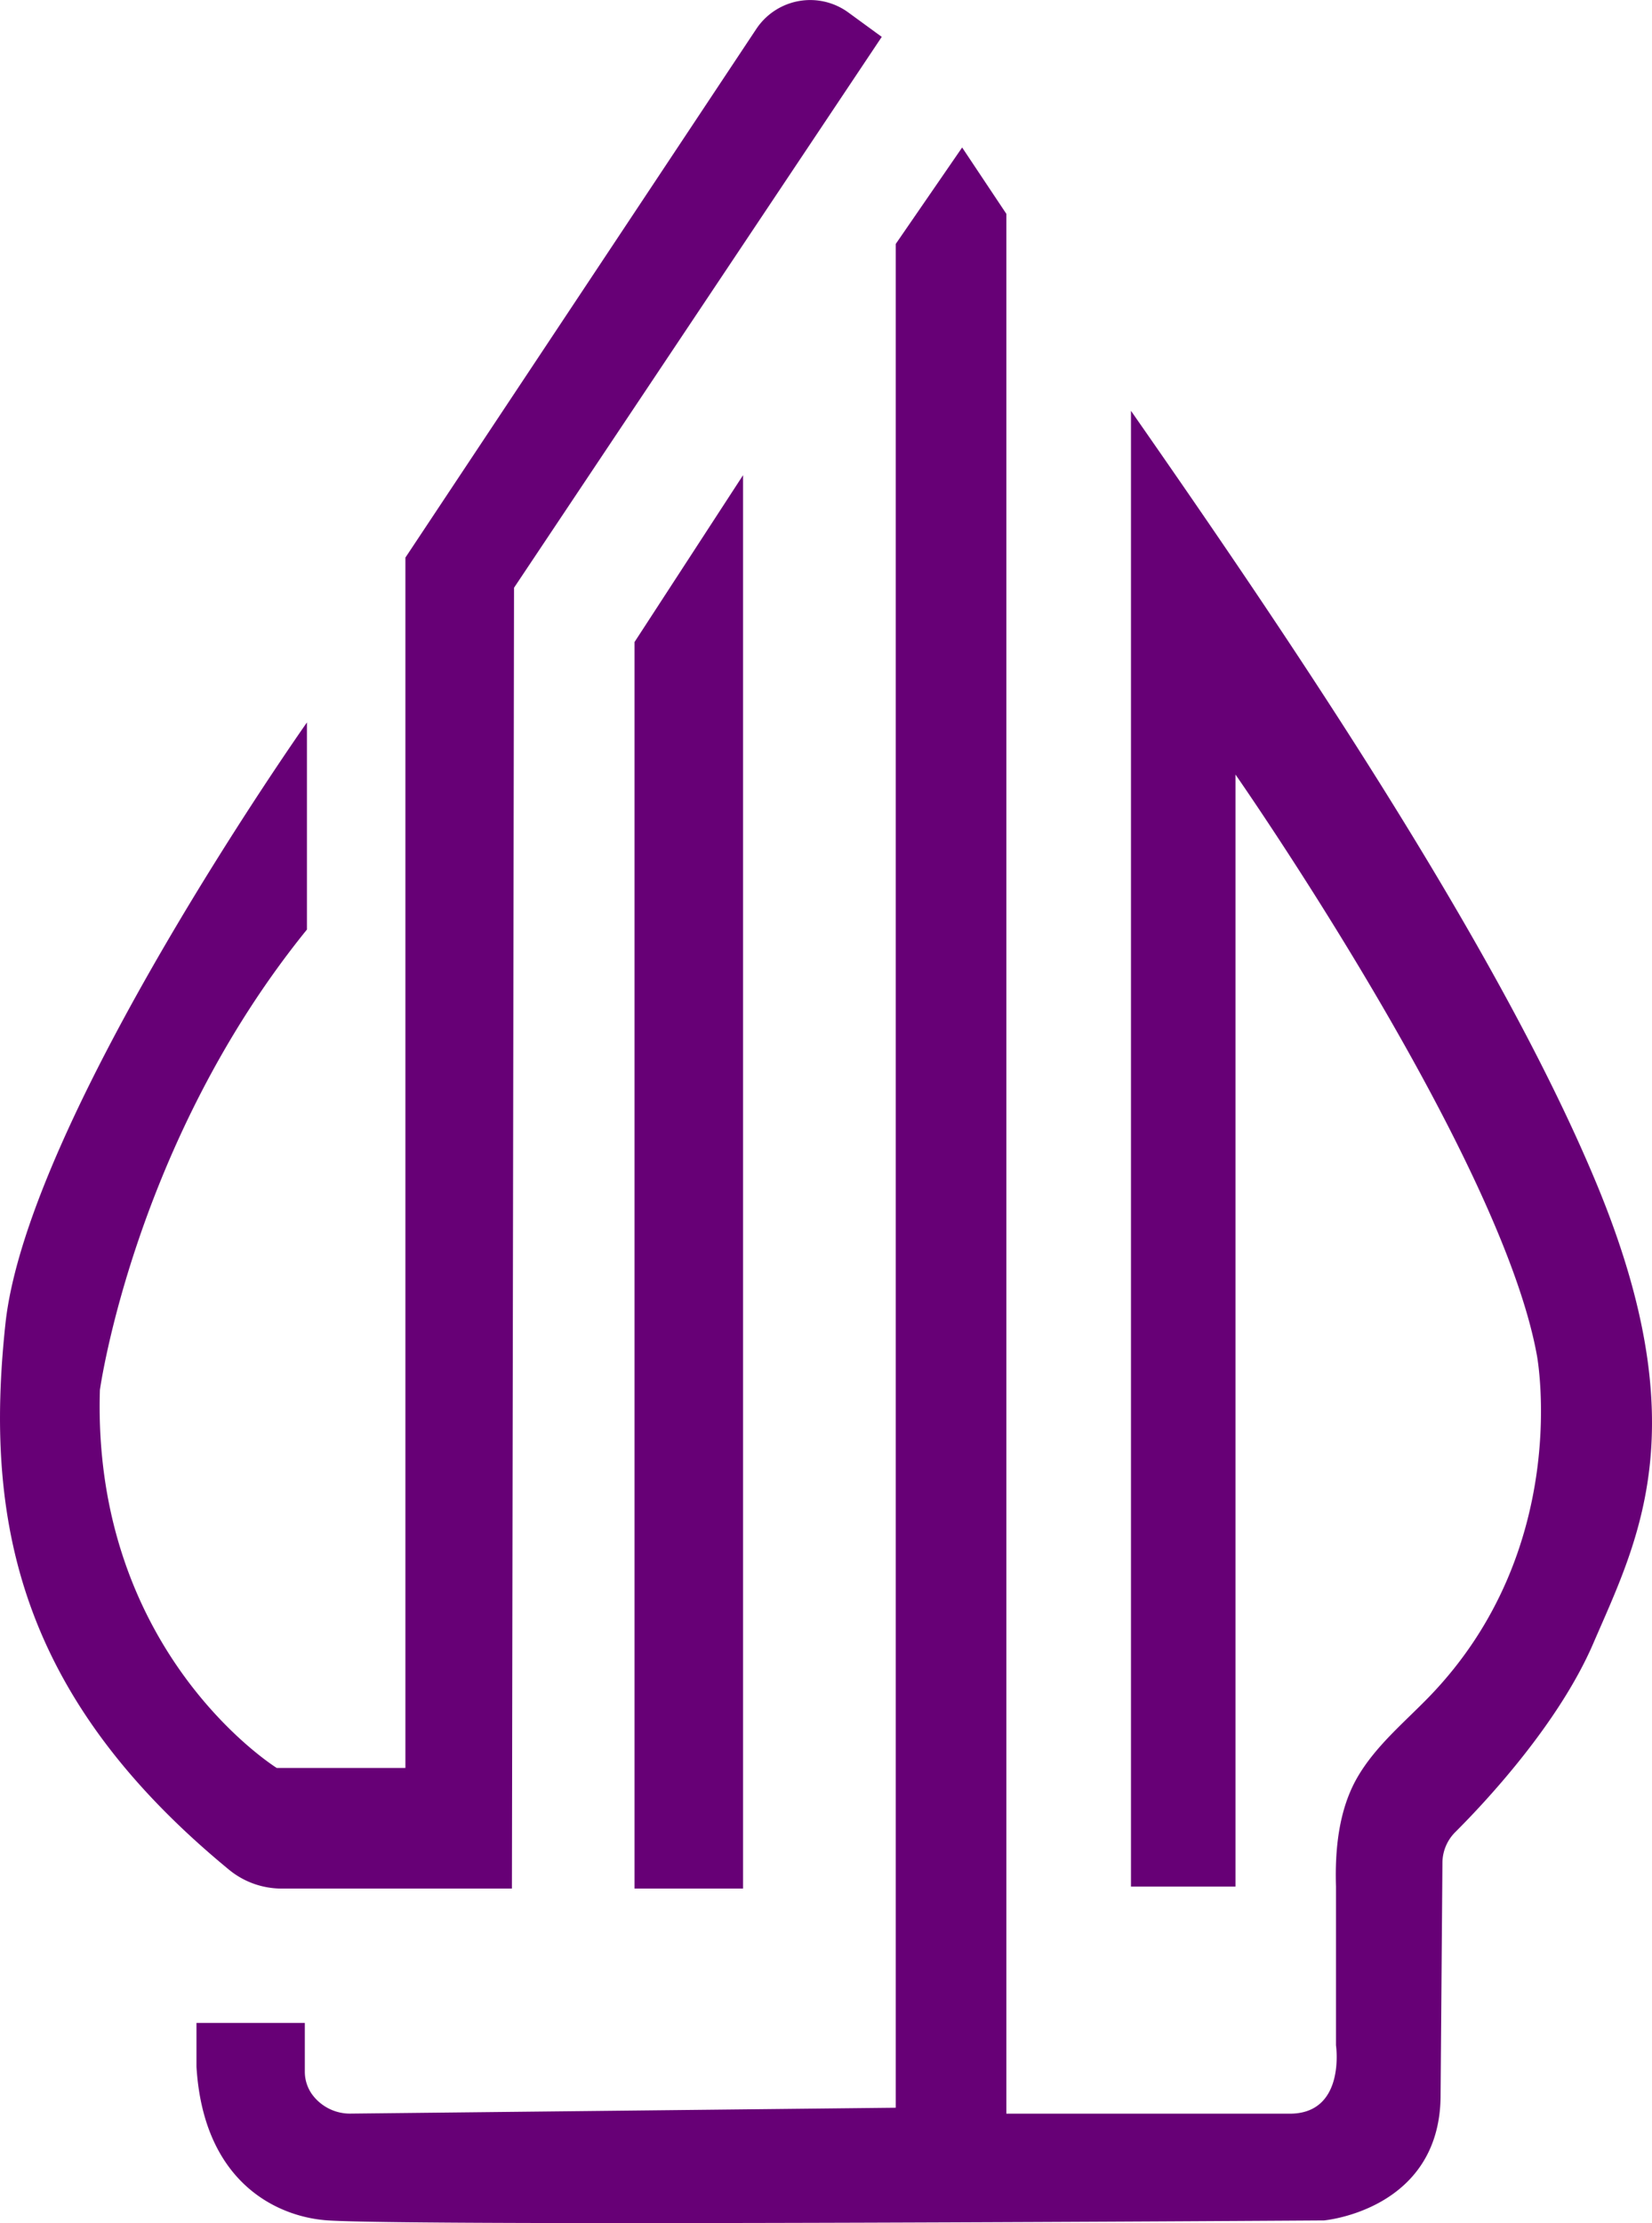
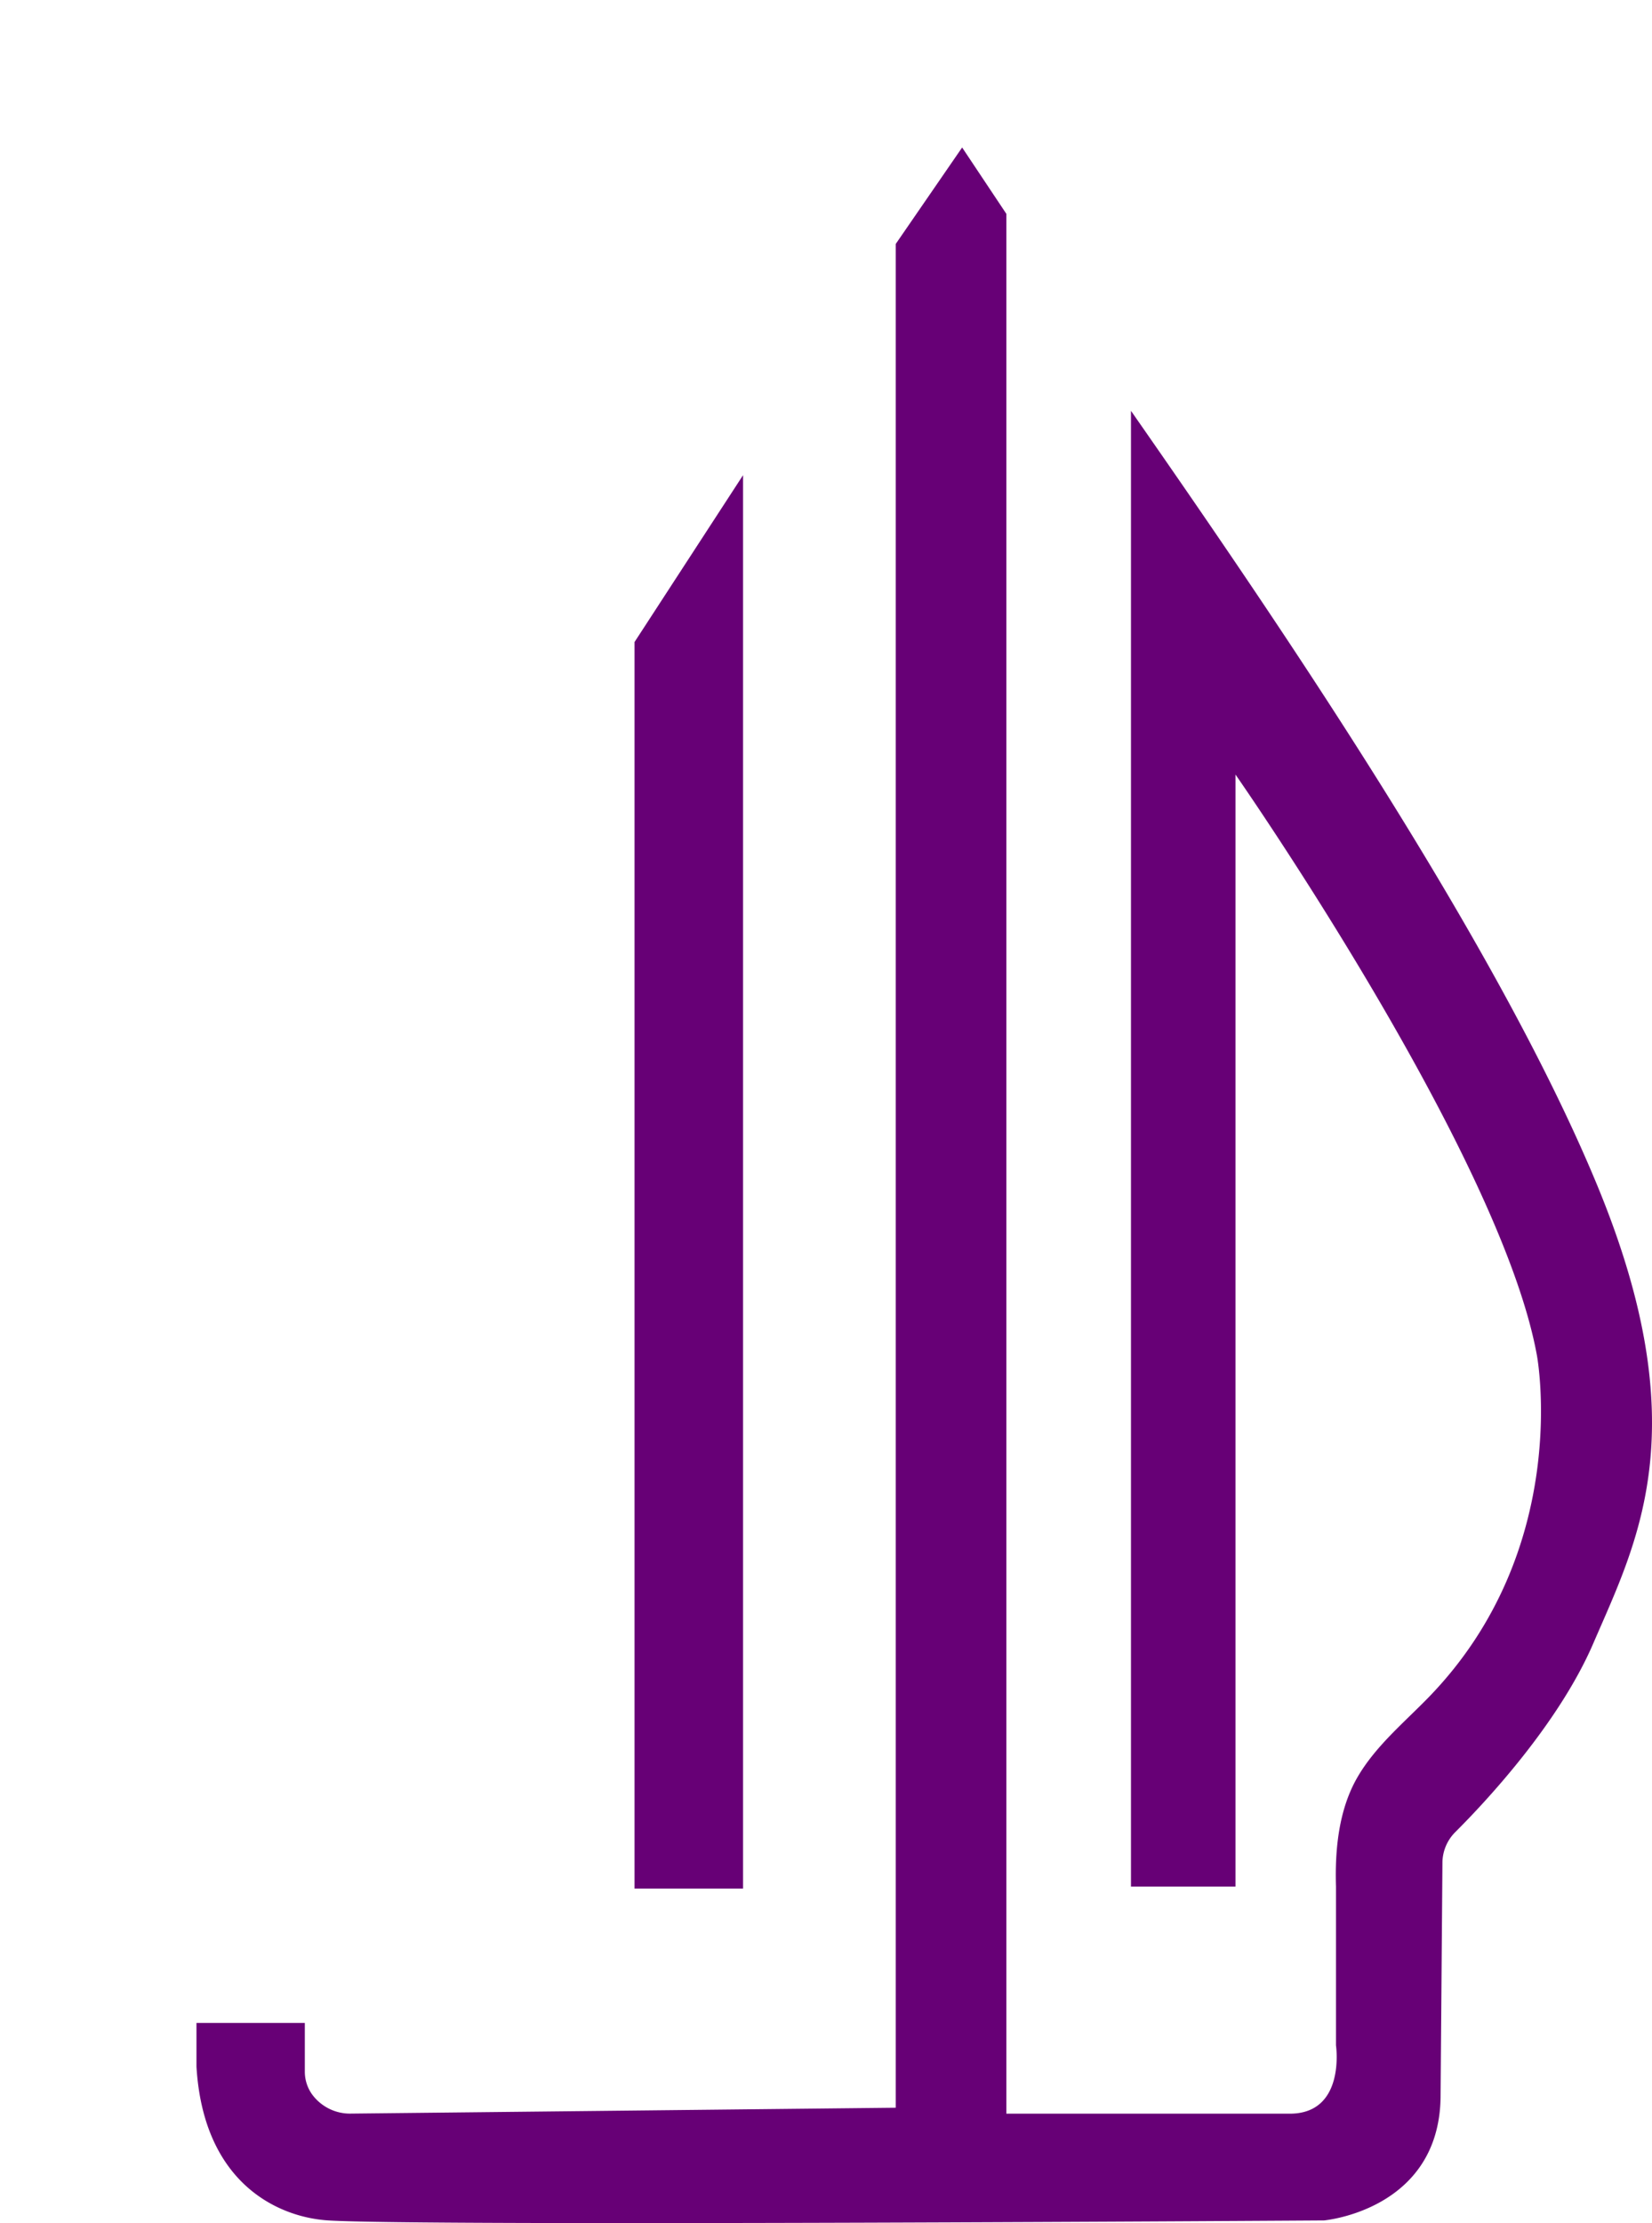
<svg xmlns="http://www.w3.org/2000/svg" viewBox="0 0 781.98 1051.91">
  <defs>
    <style>.cls-1{fill:#670076;}</style>
  </defs>
  <g id="Слой_2" data-name="Слой 2">
    <g id="Layer_1" data-name="Layer 1">
      <path class="cls-1" d="M535.35,194.4V892.72h49.47V366.52s125.58,179.89,142.71,275c0,0,17.12,91.33-51.38,161.74-11.61,11.93-25.22,23.17-33.7,37.91-8.79,15.28-10.6,34.22-10.06,51.52v75.16s4.76,32.34-21.88,32.34H476.36v-899l-20.93-31.4L424,115.44V997.37l-257.71,2.78a22.22,22.22,0,0,1-18.71-9.3,18.47,18.47,0,0,1-3.29-10.61v-23H93v20.7c3.33,55.16,38.56,71.24,62.31,72.76,44.72,2.85,471.41,0,471.41,0s54.23-4.76,55.18-58l.88-111.24a20.66,20.66,0,0,1,6-14.43c14-13.94,48.87-51.05,65.39-89.34,20.93-48.52,49.47-101.64,1.9-216.76S605.08,294.42,535.35,194.4Z" />
      <polygon class="cls-1" points="351.73 224.85 300.36 303.81 300.36 893.67 351.73 893.67 351.73 224.85" />
-       <path class="cls-1" d="M417.38,17.45,401.56,5.9A30.64,30.64,0,0,0,358,13.7L191.9,263.85V836.59H131S43.49,782.36,47.29,657.73c0,0,16.17-117,98-217.87v-98S13,529.29,2.58,626.33C-7.52,720,9,803,108.47,884.8a39.25,39.25,0,0,0,24.91,8.87H242.32l1-615.55Z" />
    </g>
  </g>
</svg>